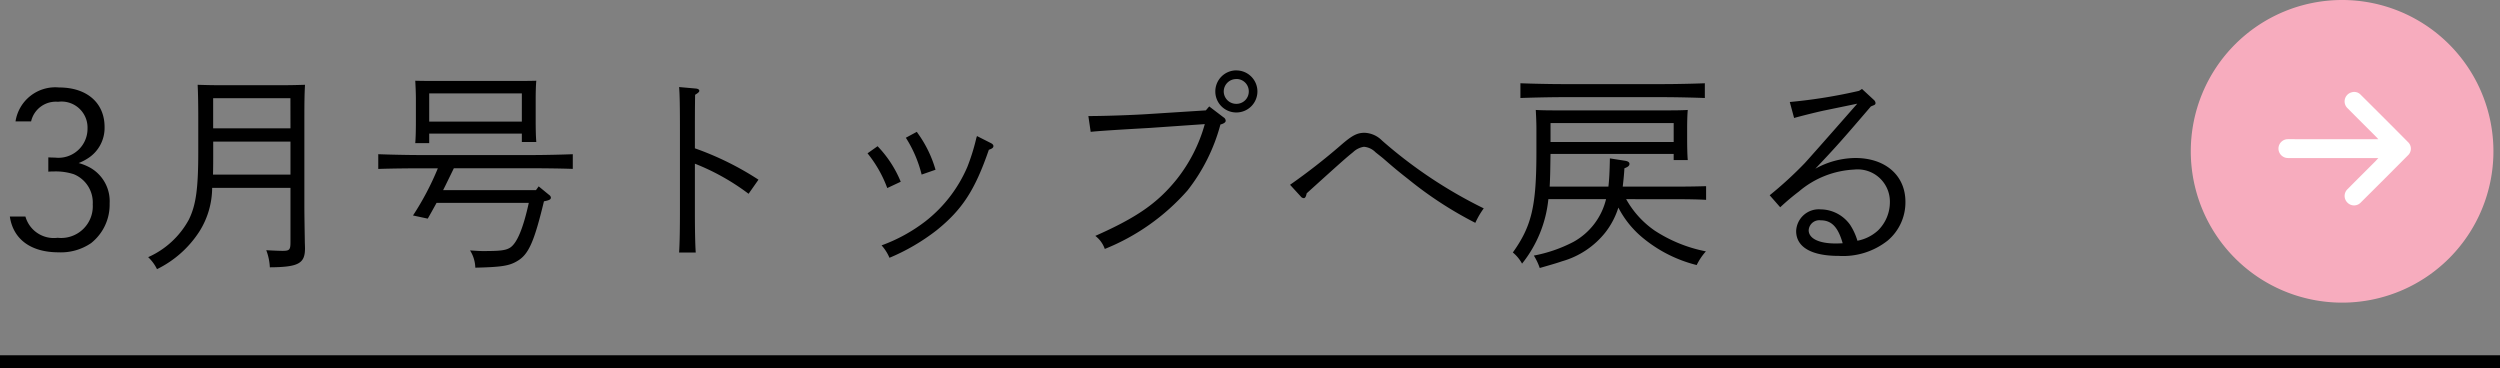
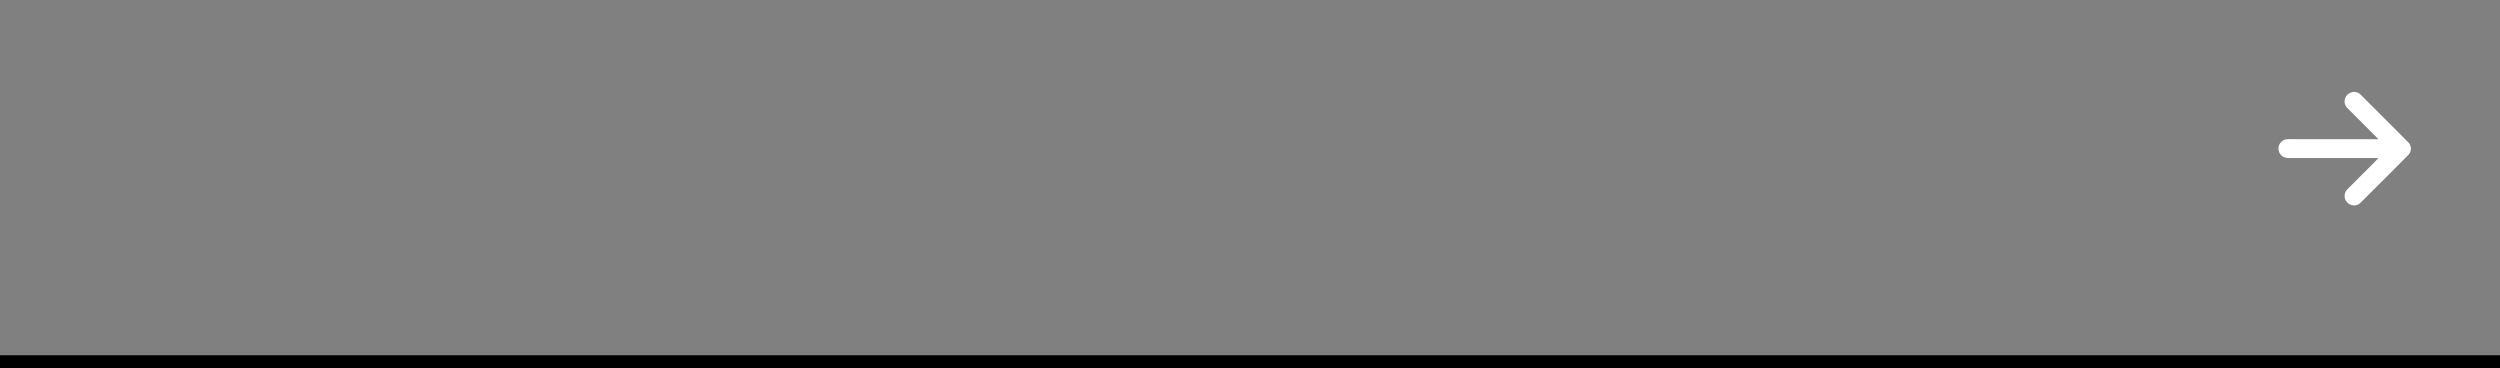
<svg xmlns="http://www.w3.org/2000/svg" width="190" height="28" viewBox="0 0 190 28">
  <rect x="0" y="0" width="190" height="28" fill="#808080" stroke="none" />
  <g id="グループ_9758" data-name="グループ 9758" transform="translate(13902.75 346)">
-     <path id="パス_31475" data-name="パス 31475" d="M2.864-9.776a1.924,1.924,0,0,1,2.048-1.488,1.975,1.975,0,0,1,2.24,2.016,2.21,2.21,0,0,1-2.48,2.224c-.112,0-.24,0-.5-.016v1.088a3.48,3.48,0,0,1,.4-.016,4.438,4.438,0,0,1,1.536.208,2.323,2.323,0,0,1,1.44,2.288A2.407,2.407,0,0,1,4.88-.928,2.241,2.241,0,0,1,2.432-2.544H1.248C1.5-.816,2.848.176,4.944.176a4.07,4.07,0,0,0,2.48-.7A3.723,3.723,0,0,0,8.832-3.536,2.928,2.928,0,0,0,7.408-6.224a3.93,3.93,0,0,0-.928-.384,3.875,3.875,0,0,0,.688-.352,2.738,2.738,0,0,0,1.28-2.384c0-1.84-1.344-3.008-3.456-3.008A3.058,3.058,0,0,0,1.68-9.776ZM22.576-4.72V-.592c0,.576-.08.656-.592.656-.24,0-.64-.016-1.248-.048a4.181,4.181,0,0,1,.272,1.3c2.176-.016,2.672-.288,2.672-1.44,0-.16-.016-.432-.016-.688-.016-.96-.032-1.968-.032-2.56v-6.64c0-1.456.016-1.92.048-2.544-.544.016-1.088.032-1.872.032H17.344c-.8,0-1.3-.016-1.824-.032.032.512.048,1.6.048,2.544v2.544c0,2.832-.176,4.064-.72,5.168A6.524,6.524,0,0,1,11.76.544a3.141,3.141,0,0,1,.672.912,8.033,8.033,0,0,0,3.232-2.88,6.281,6.281,0,0,0,.96-3.3Zm0-1.008H16.688c.016-.528.016-1.12.016-1.792v-.72h5.872Zm0-3.52H16.7v-2.288h5.872Zm18.656,4.7H34.176l.192-.384c.352-.72.5-1.024.624-1.28h5.856c.976,0,2.336.016,3.184.048V-7.28c-.816.032-2.176.064-3.184.064H32.432c-.912,0-2.352-.032-3.184-.064v1.12c.864-.032,2.3-.048,3.184-.048h1.344a21.2,21.2,0,0,1-1.888,3.584l1.12.24c.176-.3.416-.736.672-1.2h7.008c-.432,1.968-.9,3.072-1.424,3.408-.336.208-.752.256-2.048.256-.288,0-.48-.016-.992-.048a2.6,2.6,0,0,1,.4,1.312c2.032-.048,2.592-.144,3.2-.512C40.672.336,41.1-.624,41.84-3.7c.416-.08.528-.144.528-.288a.274.274,0,0,0-.128-.192l-.8-.656Zm-8.112-4.3h7.04v.64h1.1c-.032-.368-.048-.912-.048-1.664v-1.584c0-.512.016-1.12.048-1.408-.56.016-1.056.016-1.76.016h-5.68c-.7,0-1.2,0-1.76-.016.016.288.048.9.048,1.408v1.632c0,.784-.016,1.312-.048,1.7H33.12Zm7.04-.912H33.12V-11.9h7.04Zm13.152.7c0-.7,0-1.616.016-2.736.24-.144.32-.224.32-.3,0-.1-.1-.16-.272-.176l-1.264-.112c.048.528.064,1.5.064,3.328v5.968c0,1.472-.016,2.544-.064,3.28h1.264c-.048-.7-.064-1.808-.064-3.28V-6.56a17.3,17.3,0,0,1,4.08,2.288l.752-1.072a22.646,22.646,0,0,0-4.832-2.384Zm13.12,1.712a9.31,9.31,0,0,1,1.5,2.64l1.024-.48a8.593,8.593,0,0,0-1.76-2.7Zm2.912-1.184a9.358,9.358,0,0,1,1.2,2.8L71.6-6.1a8.965,8.965,0,0,0-1.312-2.72c-.048-.064-.064-.1-.112-.16Zm5.408-.128a1.953,1.953,0,0,0-.08.272,15.58,15.58,0,0,1-.656,2.08,10.471,10.471,0,0,1-3.184,4.128A12.387,12.387,0,0,1,67.5-.352,3.406,3.406,0,0,1,68.1.592a15.71,15.71,0,0,0,3.568-2.08c1.952-1.568,2.928-3.056,3.984-6.128C75.9-7.7,76-7.776,76-7.9c0-.08-.064-.16-.192-.224Zm19.712-4.992a1.6,1.6,0,0,0-1.6,1.6,1.594,1.594,0,0,0,1.6,1.6,1.6,1.6,0,0,0,1.6-1.6A1.6,1.6,0,0,0,94.464-13.648Zm0,.656a.936.936,0,0,1,.944.944.936.936,0,0,1-.944.944.949.949,0,0,1-.96-.944A.949.949,0,0,1,94.464-12.992Zm-2.32,2.384-4.256.272c-1.152.08-3.408.16-4.672.16l.176,1.2c.9-.1,3.808-.256,4.528-.3l4.144-.288A11.849,11.849,0,0,1,89.92-5.36c-1.472,1.824-3.072,2.912-6.176,4.288a2.132,2.132,0,0,1,.72.992,16.612,16.612,0,0,0,6.288-4.448,13.871,13.871,0,0,0,2.5-5.008c.288-.08.4-.176.4-.288a.31.31,0,0,0-.16-.256L92.4-10.912Zm7.2,6.528a.328.328,0,0,0,.24.144c.112,0,.176-.128.224-.368,2.848-2.576,3.04-2.736,3.536-3.136a1.513,1.513,0,0,1,.816-.4,1.393,1.393,0,0,1,.88.416c.256.208.512.4.672.544.9.784,1.248,1.056,1.84,1.52a28.872,28.872,0,0,0,5.072,3.3,6.256,6.256,0,0,1,.64-1.1,35.111,35.111,0,0,1-7.728-5.152,1.967,1.967,0,0,0-1.328-.592c-.56,0-.944.192-1.824.96a47.23,47.23,0,0,1-3.84,2.992Zm28.9.224c.528,0,1.44.016,1.92.048v-1.04c-.48.016-1.3.032-1.92.032h-4.416c.048-.416.1-.88.128-1.392.272-.1.384-.192.384-.336,0-.128-.128-.208-.368-.24l-1.12-.176c-.016.96-.048,1.6-.112,2.144h-4.464c.048-.832.048-1.648.064-2.48h9.36v.464h1.072c-.032-.32-.048-.992-.048-1.568v-.816c0-.528.016-1.12.048-1.424-.56.032-1.056.032-1.76.032h-8.032c-.7,0-1.2,0-1.76-.032.016.3.048.928.048,1.424v1.76c0,4.112-.352,5.632-1.792,7.648a2.908,2.908,0,0,1,.7.848,9.316,9.316,0,0,0,2-4.9h4.384a5.062,5.062,0,0,1-2.48,3.248,10.856,10.856,0,0,1-3.008,1.04,4.511,4.511,0,0,1,.448.944c.944-.272,1.232-.352,1.7-.512a6.435,6.435,0,0,0,3.3-2.208,5.98,5.98,0,0,0,.976-1.872,7.318,7.318,0,0,0,1.92,2.352,10.345,10.345,0,0,0,4.032,2.016,4.526,4.526,0,0,1,.7-1.04,10.957,10.957,0,0,1-3.9-1.584,7.089,7.089,0,0,1-2.16-2.384ZM127.7-8.208h-9.36v-1.44h9.36Zm2.368-4.464c-.816.032-2.176.064-3.184.064h-7.632c-.928,0-2.368-.032-3.2-.064v1.12c.864-.032,2.3-.064,3.2-.064h7.632c.976,0,2.336.032,3.184.064Zm6.784,2.64c.32-.1,1.84-.48,2.32-.576l2.48-.512c-2.592,2.96-3.936,4.464-4,4.528a29.137,29.137,0,0,1-2.656,2.432l.8.912a17.711,17.711,0,0,1,1.424-1.2,6.986,6.986,0,0,1,4.192-1.664,2.449,2.449,0,0,1,2.72,2.448,3.021,3.021,0,0,1-.9,2.176,3.207,3.207,0,0,1-1.568.784,4.631,4.631,0,0,0-.56-1.216,2.783,2.783,0,0,0-2.24-1.168,1.721,1.721,0,0,0-1.856,1.648c0,1.216,1.152,1.888,3.232,1.888A5.452,5.452,0,0,0,143.968-.72a3.793,3.793,0,0,0,1.344-2.944c0-2-1.52-3.328-3.808-3.328a6.365,6.365,0,0,0-3.04.816c1.52-1.6,2.032-2.176,4.224-4.736l.192-.08c.08-.032.16-.064.16-.176a.359.359,0,0,0-.128-.24l-.9-.832-.224.144a39.4,39.4,0,0,1-5.264.848Zm3.7,9.52c-.368.016-.384.016-.56.016-1.264,0-2.032-.384-2.032-1.008a.809.809,0,0,1,.912-.752C139.7-2.256,140.192-1.744,140.544-.512Z" transform="translate(-13903.25 -327)" />
-     <path id="パス_31476" data-name="パス 31476" d="M11.5,0A11.5,11.5,0,1,1,0,11.5,11.5,11.5,0,0,1,11.5,0Z" transform="translate(-13736.25 -346)" fill="#f7acbe" />
    <path id="パス_215" data-name="パス 215" d="M-427.591,354.388h-6.74a1.447,1.447,0,0,1-.268-.013.723.723,0,0,1-.583-.766.716.716,0,0,1,.681-.654c.224-.01.449,0,.673,0h6.231c-.081-.088-.131-.148-.186-.2-.713-.714-1.431-1.424-2.14-2.143a.712.712,0,0,1,.293-1.216.666.666,0,0,1,.684.171q1.813,1.8,3.616,3.617a.685.685,0,0,1-.006.99q-1.794,1.807-3.6,3.6a.7.7,0,0,1-1.008,0,.708.708,0,0,1,.012-1.024c.71-.718,1.427-1.429,2.14-2.143C-427.737,354.543-427.683,354.484-427.591,354.388Z" transform="translate(-13294.402 -688.377)" fill="#fff" />
    <path id="パス_31477" data-name="パス 31477" d="M0,0H190" transform="translate(-13902.75 -318.5)" fill="none" stroke="#000" stroke-width="1" />
  </g>
</svg>